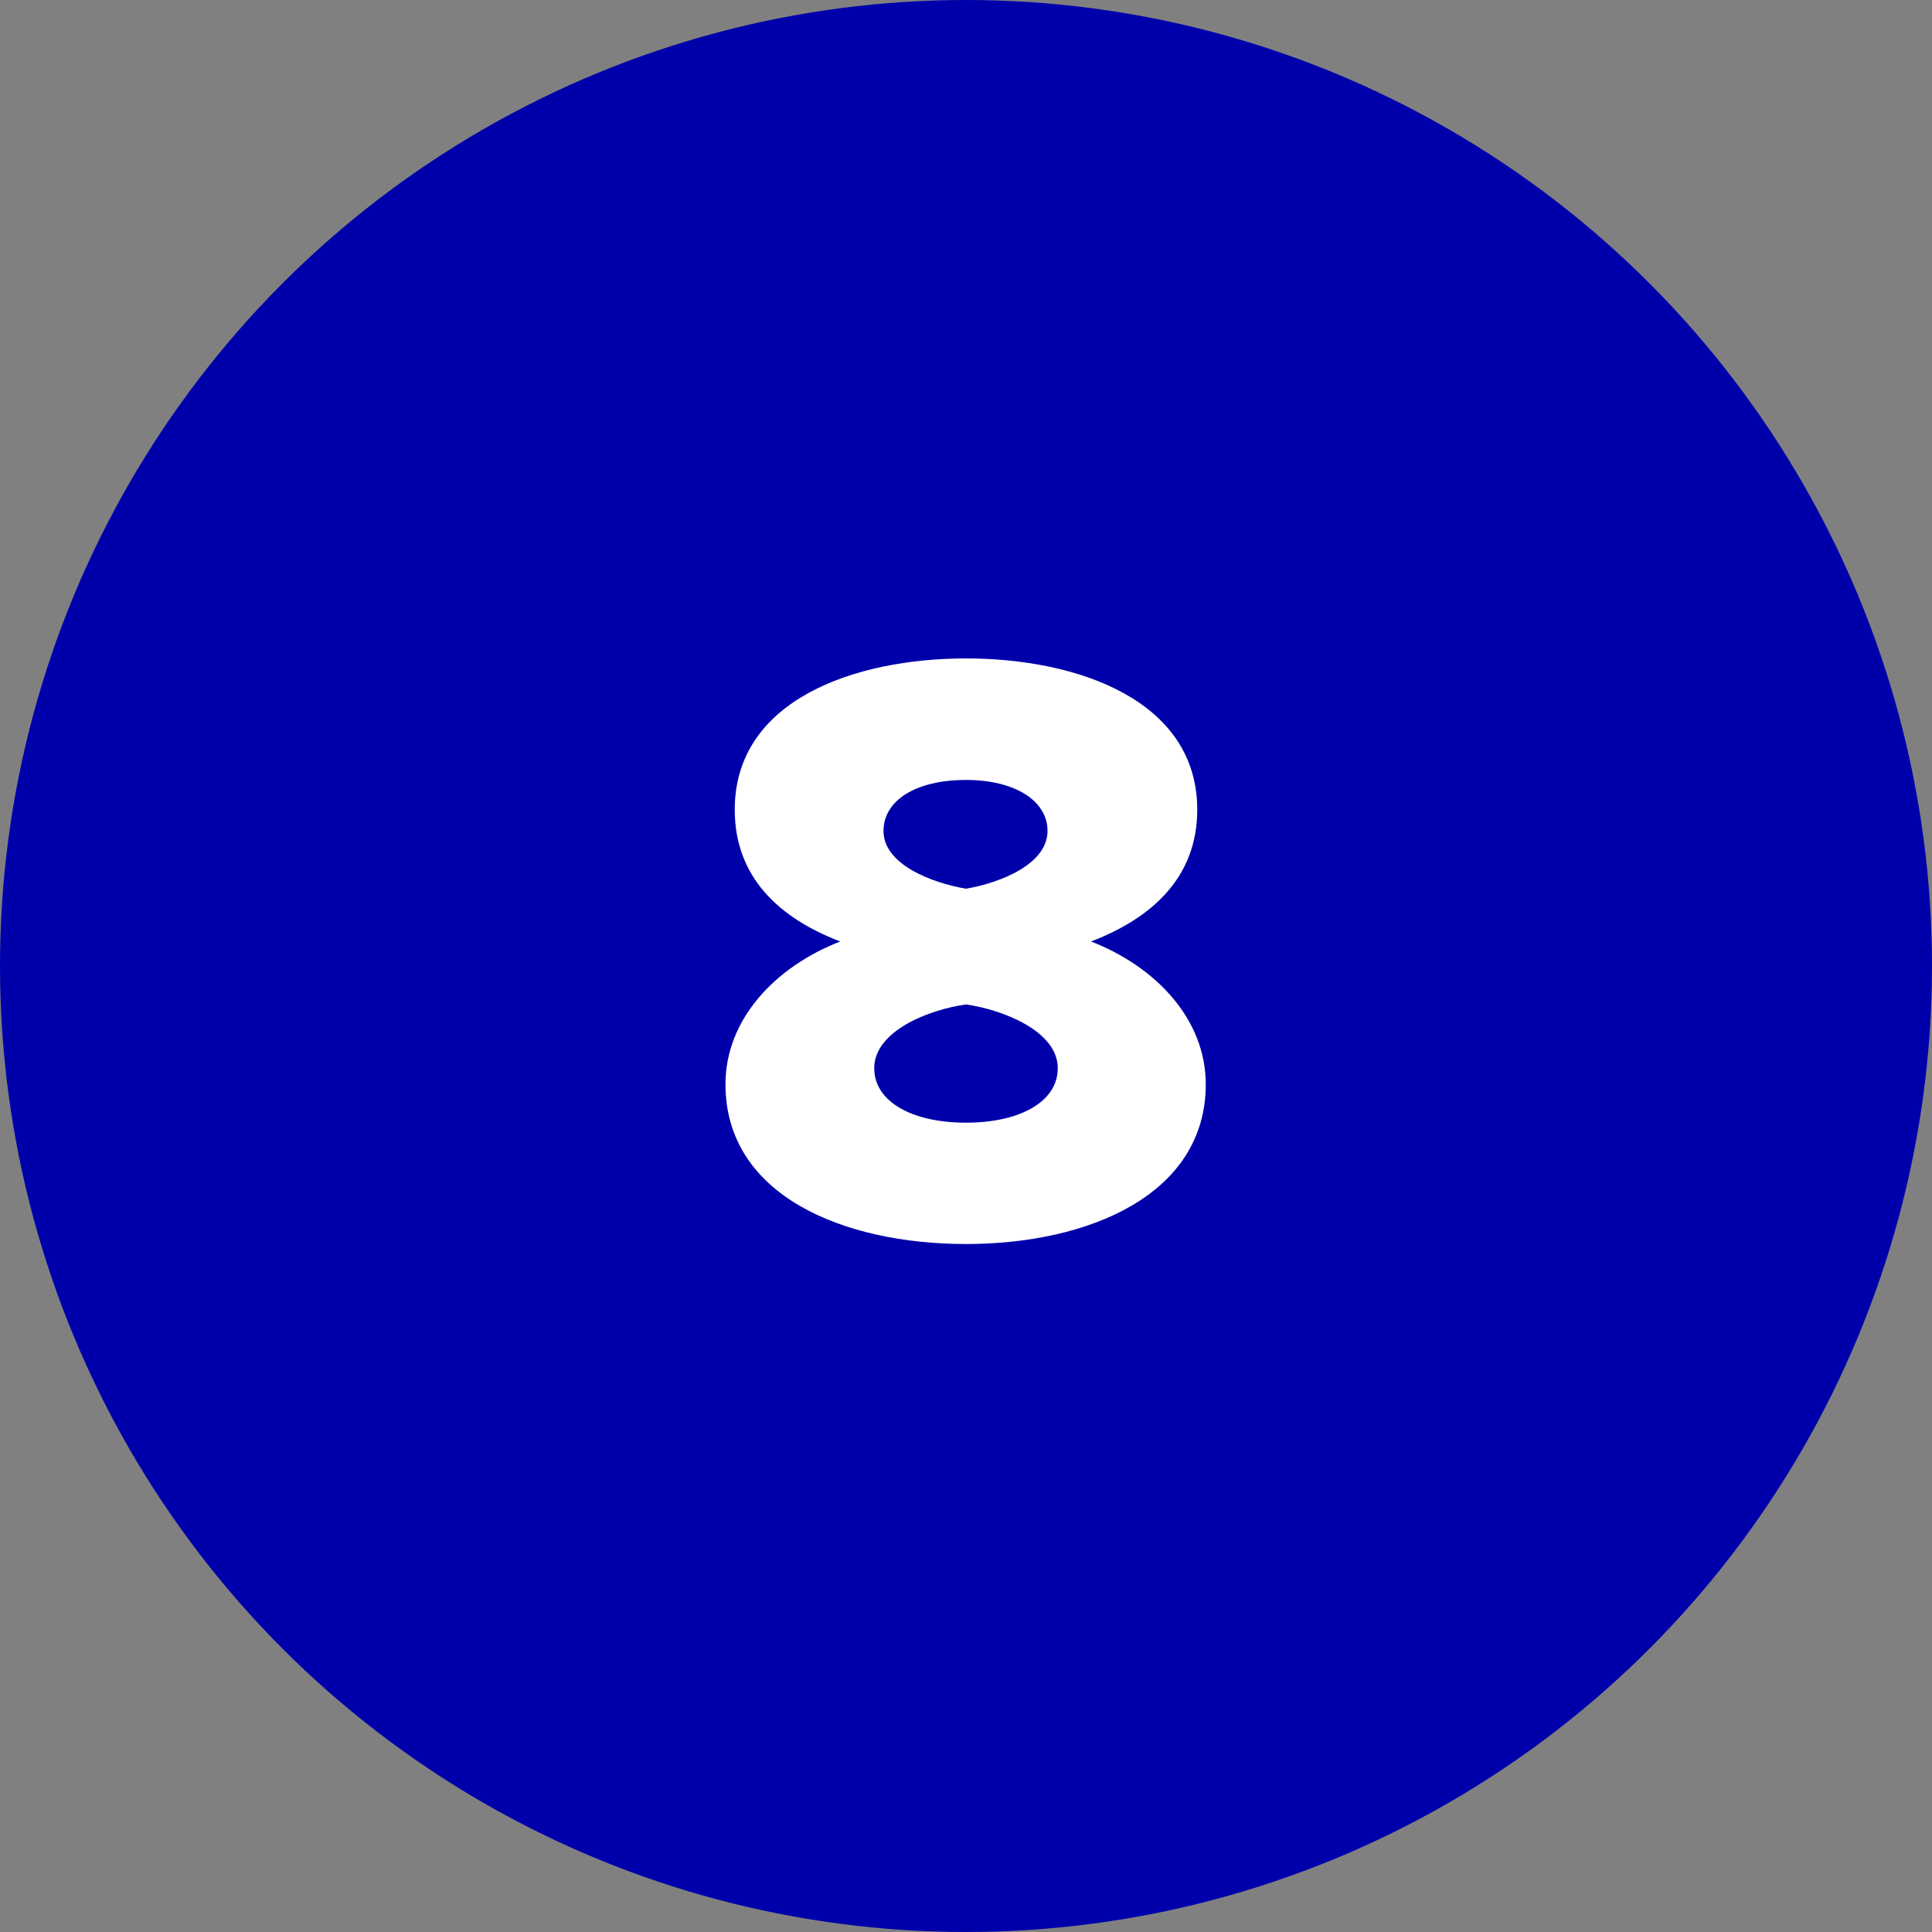
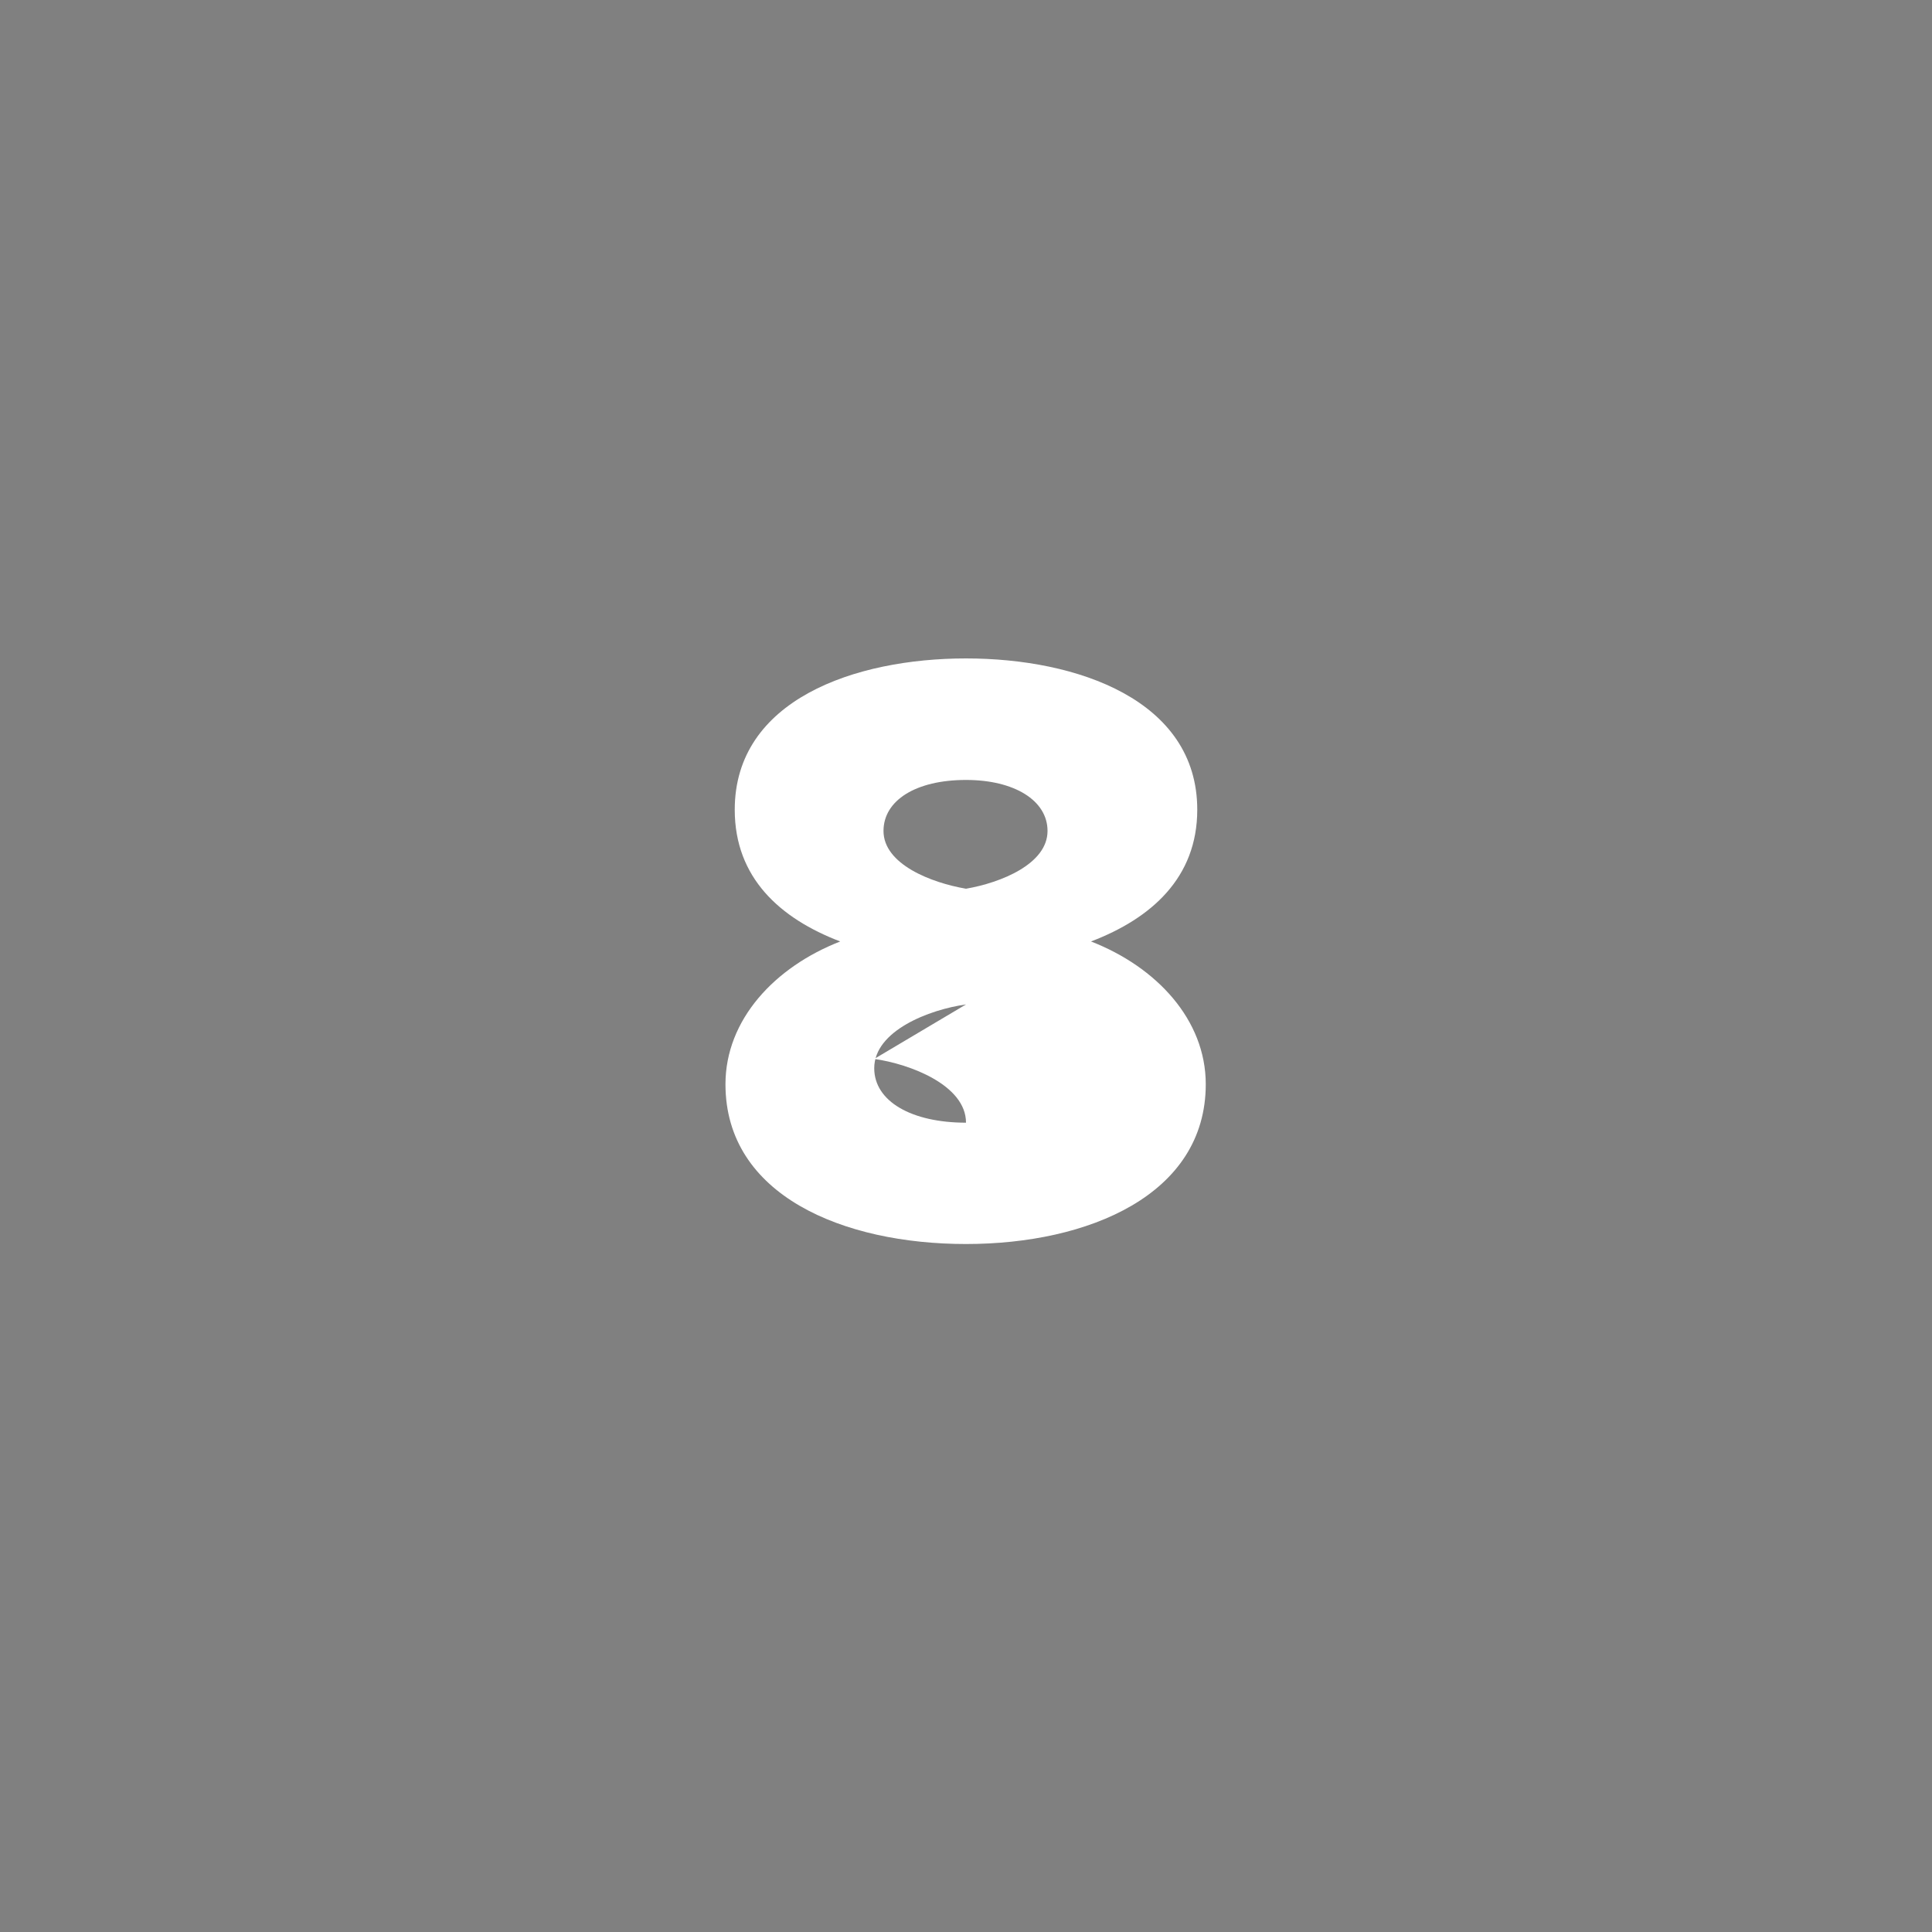
<svg xmlns="http://www.w3.org/2000/svg" id="Layer_2" data-name="Layer 2" viewBox="0 0 100 100">
  <rect x="0" y="0" width="100" height="100" fill="#808080" stroke="none" />
  <defs>
    <style>
      .cls-1 {
        fill: #fff;
      }

      .cls-2 {
        fill: #0000ab;
      }
    </style>
  </defs>
  <g id="Layer_1-2" data-name="Layer 1">
    <g>
-       <circle class="cls-2" cx="50" cy="50" r="50" />
-       <path class="cls-1" d="m43.49,48.73c-3.12-1.19-5.46-3.3-5.46-6.82,0-5.68,6.21-7.83,11.97-7.83s11.97,2.16,11.97,7.83c0,3.52-2.38,5.63-5.5,6.82,3.39,1.32,5.94,4.05,5.94,7.39,0,5.72-6.07,8.27-12.41,8.27s-12.45-2.51-12.45-8.27c0-3.34,2.55-6.07,5.94-7.39Zm6.51,3.26c-1.89.26-4.75,1.36-4.75,3.3,0,1.72,1.94,2.82,4.75,2.82s4.75-1.1,4.75-2.82c0-1.94-2.9-3.04-4.75-3.3Zm0-11.62c-2.6,0-4.27,1.06-4.27,2.64,0,1.72,2.46,2.68,4.27,2.99,1.8-.31,4.22-1.28,4.22-2.99,0-1.58-1.72-2.64-4.22-2.64Z" />
+       <path class="cls-1" d="m43.49,48.73c-3.12-1.19-5.46-3.3-5.46-6.82,0-5.68,6.21-7.83,11.97-7.83s11.97,2.16,11.97,7.83c0,3.52-2.38,5.63-5.5,6.82,3.39,1.32,5.94,4.05,5.94,7.39,0,5.72-6.07,8.27-12.41,8.27s-12.45-2.51-12.45-8.27c0-3.34,2.55-6.07,5.94-7.39Zm6.51,3.26c-1.89.26-4.75,1.36-4.75,3.3,0,1.72,1.94,2.82,4.75,2.82c0-1.94-2.9-3.04-4.75-3.3Zm0-11.62c-2.6,0-4.27,1.06-4.27,2.64,0,1.72,2.46,2.68,4.27,2.99,1.8-.31,4.22-1.28,4.22-2.99,0-1.58-1.72-2.64-4.22-2.64Z" />
    </g>
  </g>
</svg>